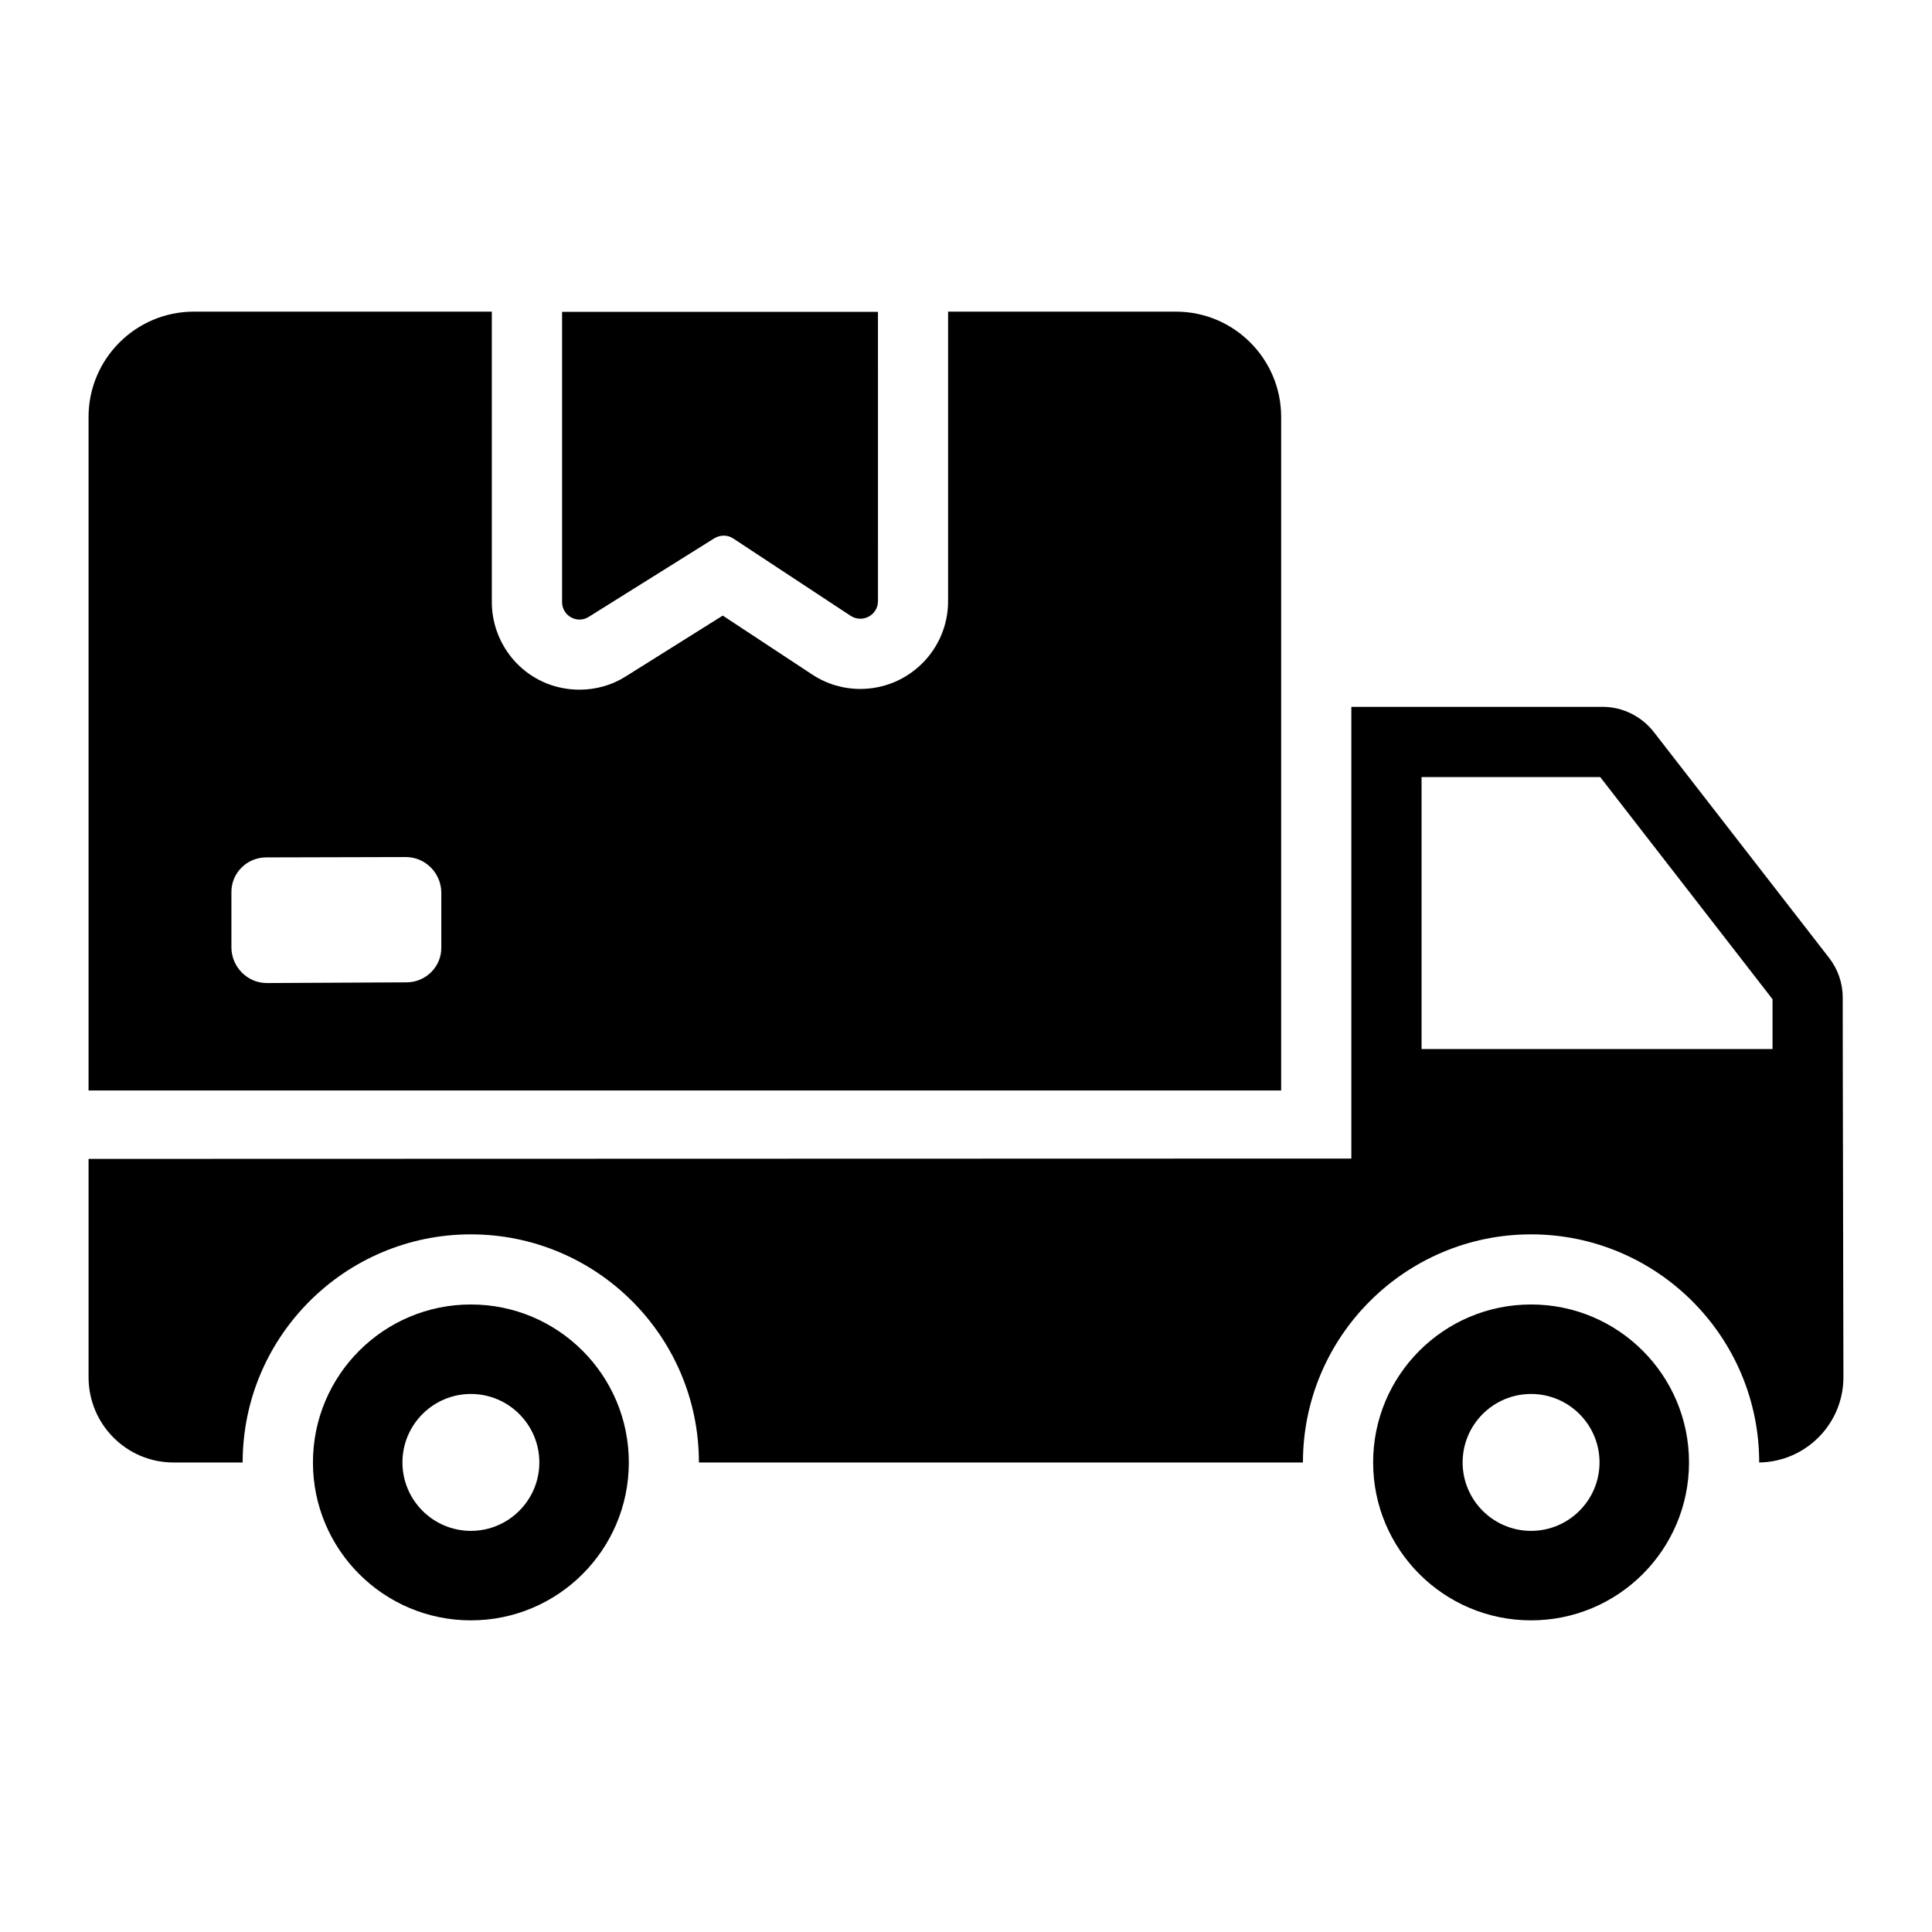
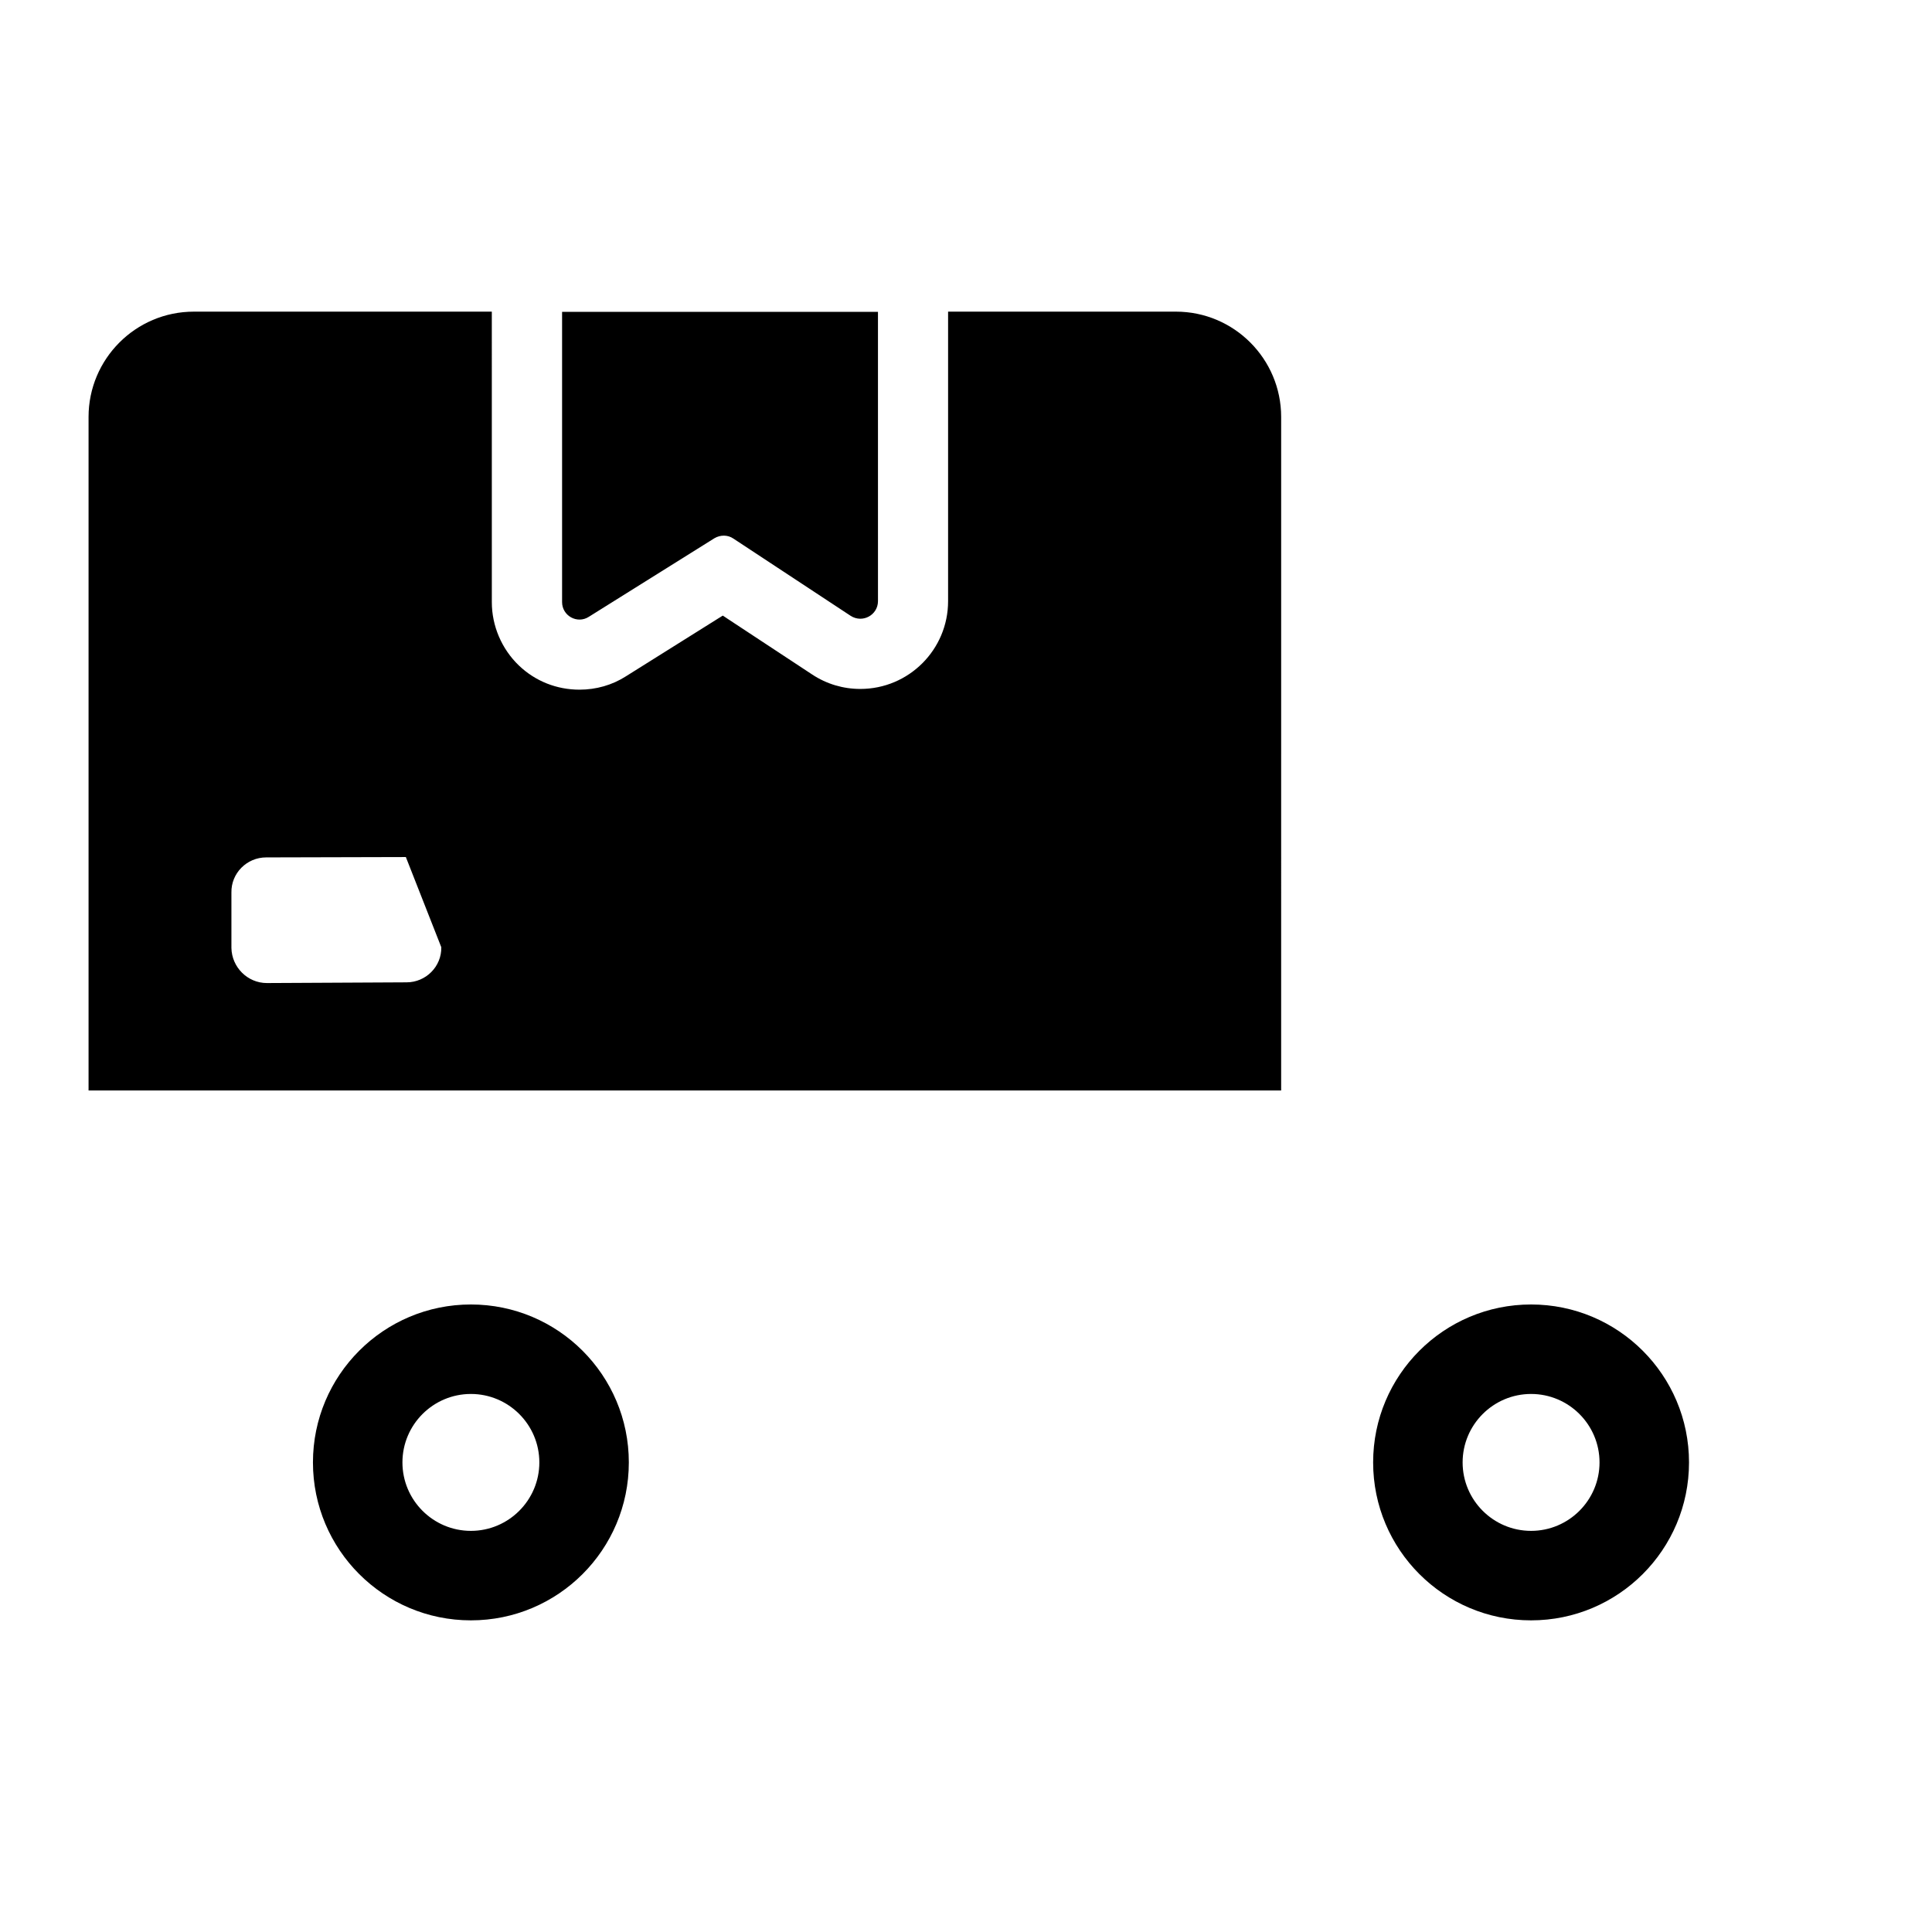
<svg xmlns="http://www.w3.org/2000/svg" fill="#000000" width="800px" height="800px" version="1.1" viewBox="144 144 512 512">
  <g>
-     <path d="m632.34 408.52v-0.188c0-3.812-1.301-7.535-3.629-10.512l-46.414-59.805c-3.258-4.184-8.277-6.695-13.578-6.695h-66.598v119.71l-334.65 0.09v57.852c0 12.461 10.047 22.602 22.512 22.602h18.324c0-33.391 27.16-60.457 60.457-60.457 33.391 0 60.457 27.066 60.457 60.457h160.07c0-33.391 27.16-60.457 60.457-60.457s60.457 27.066 60.457 60.457c12.367-0.184 22.32-10.23 22.32-22.598-0.188-82.781-0.188-98.688-0.188-100.45zm-18.602 13.488h-93.012v-72.082h47.344l45.668 58.875z" />
-     <path d="m483.52 254.49c0-15.348-12.461-27.902-27.902-27.902h-60.363v76.734c0 12.836-10.418 23.254-23.254 23.254-4.559 0-8.93-1.301-12.742-3.812l-23.719-15.625-25.672 16.094c-3.625 2.324-7.906 3.535-12.277 3.535-6.043 0-11.719-2.231-16.09-6.418-4.559-4.371-7.16-10.512-7.16-16.742l-0.004-77.02h-78.965c-15.438 0-27.902 12.555-27.902 27.902v178.49h316.05zm-222.57 140.54c0.094 5.113-4.094 9.301-9.207 9.301l-37.02 0.188c-5.117 0-9.301-4.188-9.395-9.301v-14.695c-0.094-5.117 4.09-9.301 9.207-9.301l37.02-0.094c5.117 0 9.301 4.184 9.395 9.301z" />
+     <path d="m483.52 254.49c0-15.348-12.461-27.902-27.902-27.902h-60.363v76.734c0 12.836-10.418 23.254-23.254 23.254-4.559 0-8.93-1.301-12.742-3.812l-23.719-15.625-25.672 16.094c-3.625 2.324-7.906 3.535-12.277 3.535-6.043 0-11.719-2.231-16.09-6.418-4.559-4.371-7.16-10.512-7.16-16.742l-0.004-77.02h-78.965c-15.438 0-27.902 12.555-27.902 27.902v178.49h316.05zm-222.57 140.54c0.094 5.113-4.094 9.301-9.207 9.301l-37.02 0.188c-5.117 0-9.301-4.188-9.395-9.301v-14.695c-0.094-5.117 4.09-9.301 9.207-9.301l37.02-0.094z" />
    <path d="m268.79 489.7c-23.113 0-41.855 18.738-41.855 41.855 0 23.113 18.738 41.855 41.855 41.855 23.117 0 41.855-18.738 41.855-41.855 0-23.113-18.742-41.855-41.855-41.855zm0 59.996c-10 0-18.141-8.137-18.141-18.141 0-10 8.137-18.141 18.141-18.141 10 0 18.141 8.137 18.141 18.141 0 10.004-8.141 18.141-18.141 18.141z" />
    <path d="m549.75 489.7c-23.117 0-41.855 18.738-41.855 41.855 0 23.113 18.738 41.855 41.855 41.855 23.113 0 41.855-18.738 41.855-41.855 0-23.113-18.742-41.855-41.855-41.855zm0 59.996c-10 0-18.141-8.137-18.141-18.141 0-10 8.137-18.141 18.141-18.141 10 0 18.141 8.137 18.141 18.141 0 10.004-8.141 18.141-18.141 18.141z" />
    <path d="m300.03 307.47 33.301-20.832c1.582-0.93 3.535-0.93 5.023 0.09l31.066 20.465c3.164 2.047 7.254-0.188 7.254-3.906l-0.004-76.645h-83.711v76.918c0.004 3.633 4 5.863 7.07 3.91z" />
  </g>
</svg>